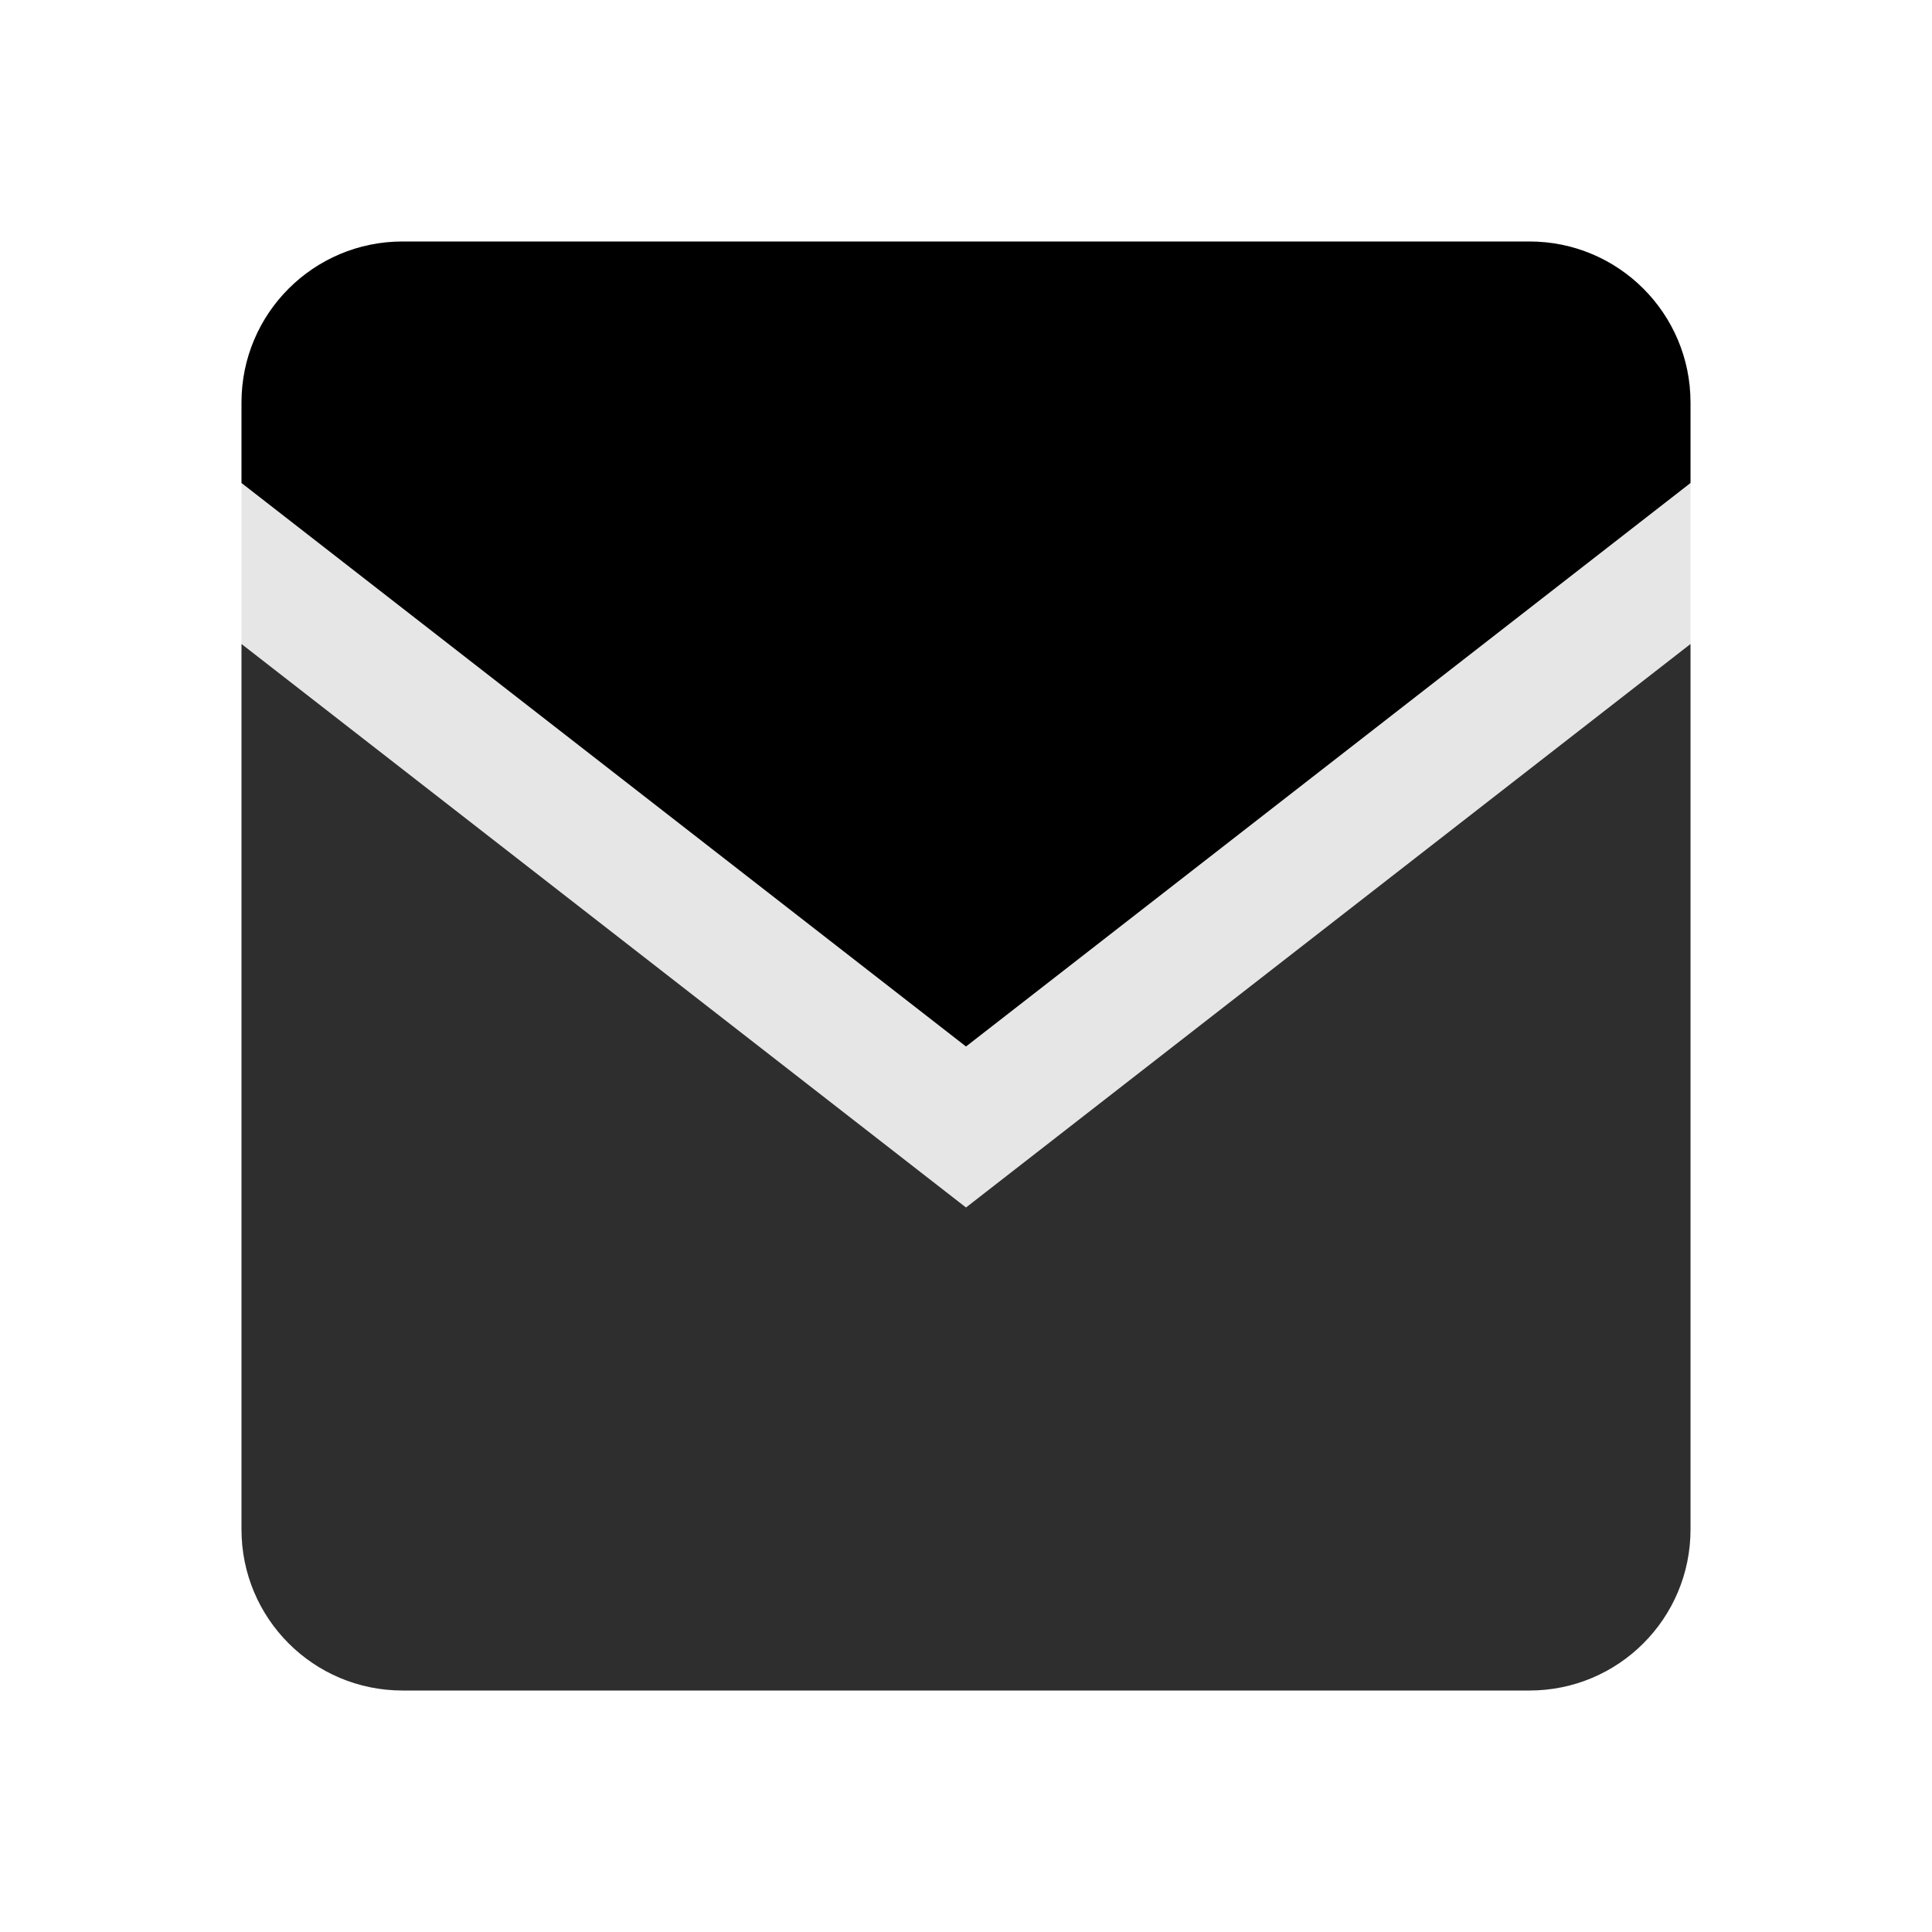
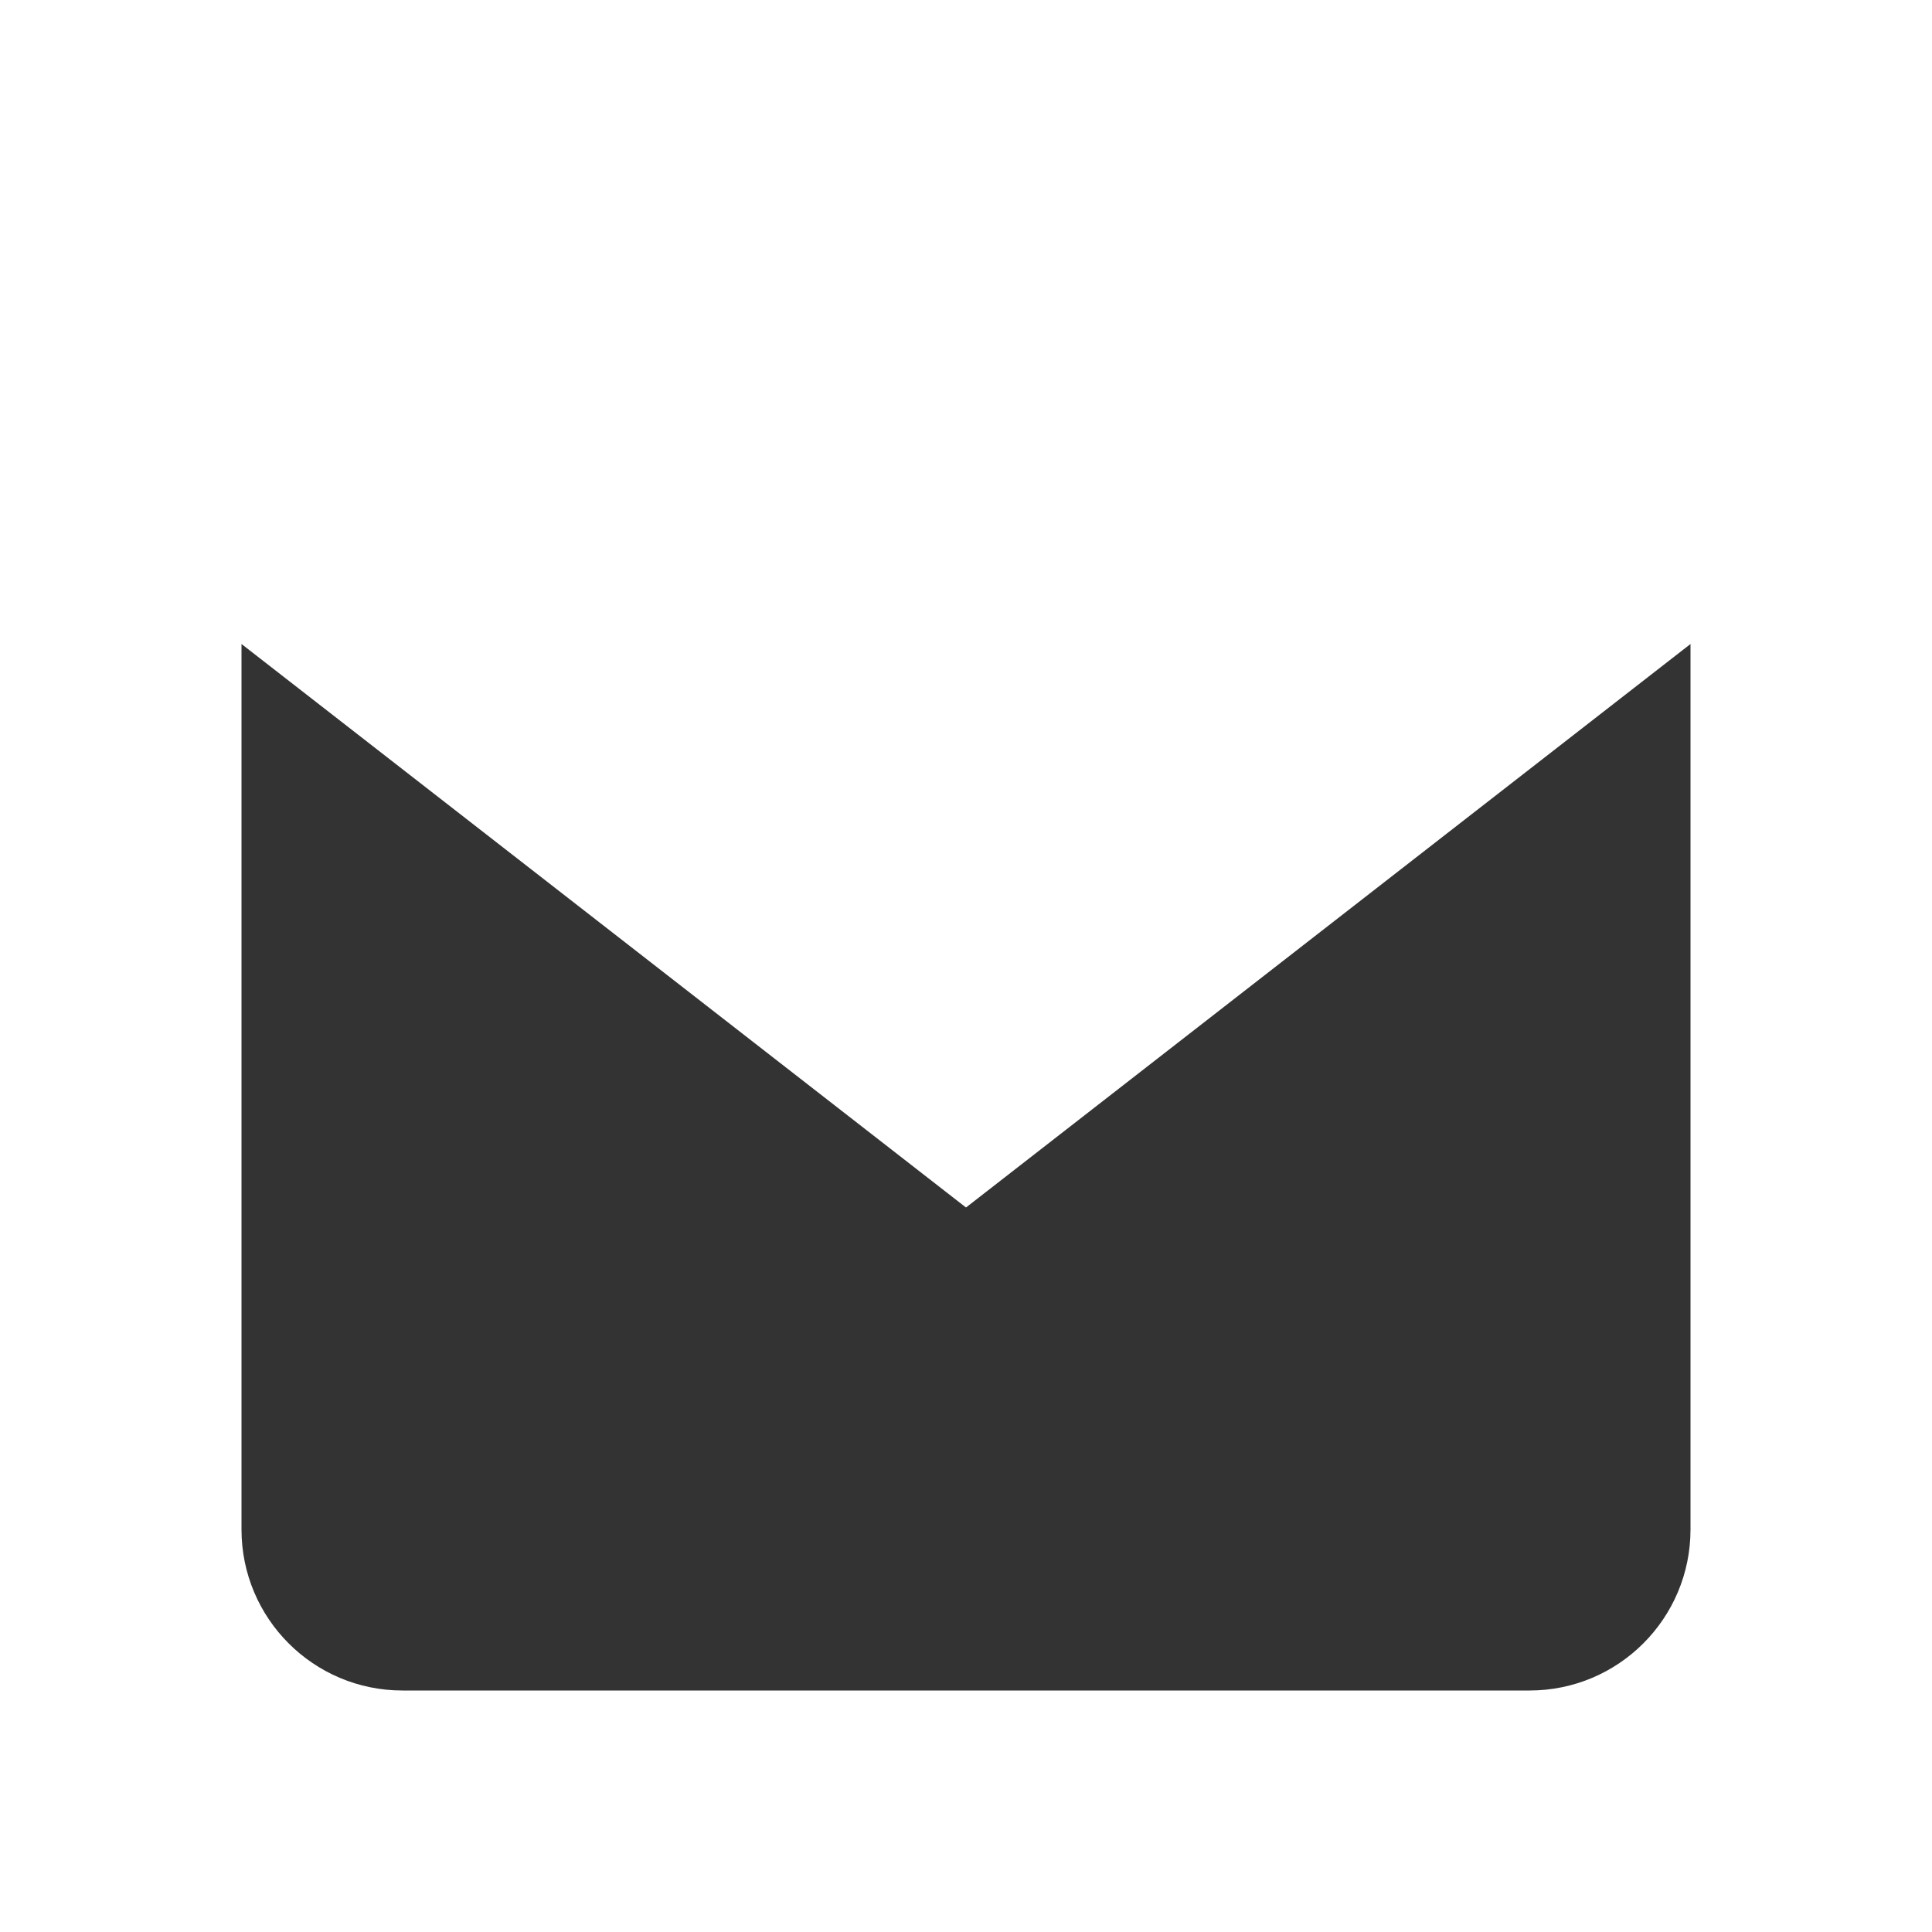
<svg xmlns="http://www.w3.org/2000/svg" width="24" height="24" viewBox="0 0 24 24" fill="none">
-   <path d="M3 5C3 3.895 3.895 3 5 3H19C20.105 3 21 3.895 21 5V19C21 20.105 20.105 21 19 21H5C3.895 21 3 20.105 3 19V5Z" fill="currentColor" opacity="0.1" />
-   <path d="M3 5C3 3.895 3.895 3 5 3H19C20.105 3 21 3.895 21 5V6L12 13L3 6V5Z" fill="currentColor" />
  <path d="M3 8V19C3 20.105 3.895 21 5 21H19C20.105 21 21 20.105 21 19V8L12 15L3 8Z" fill="currentColor" opacity="0.8" />
</svg>